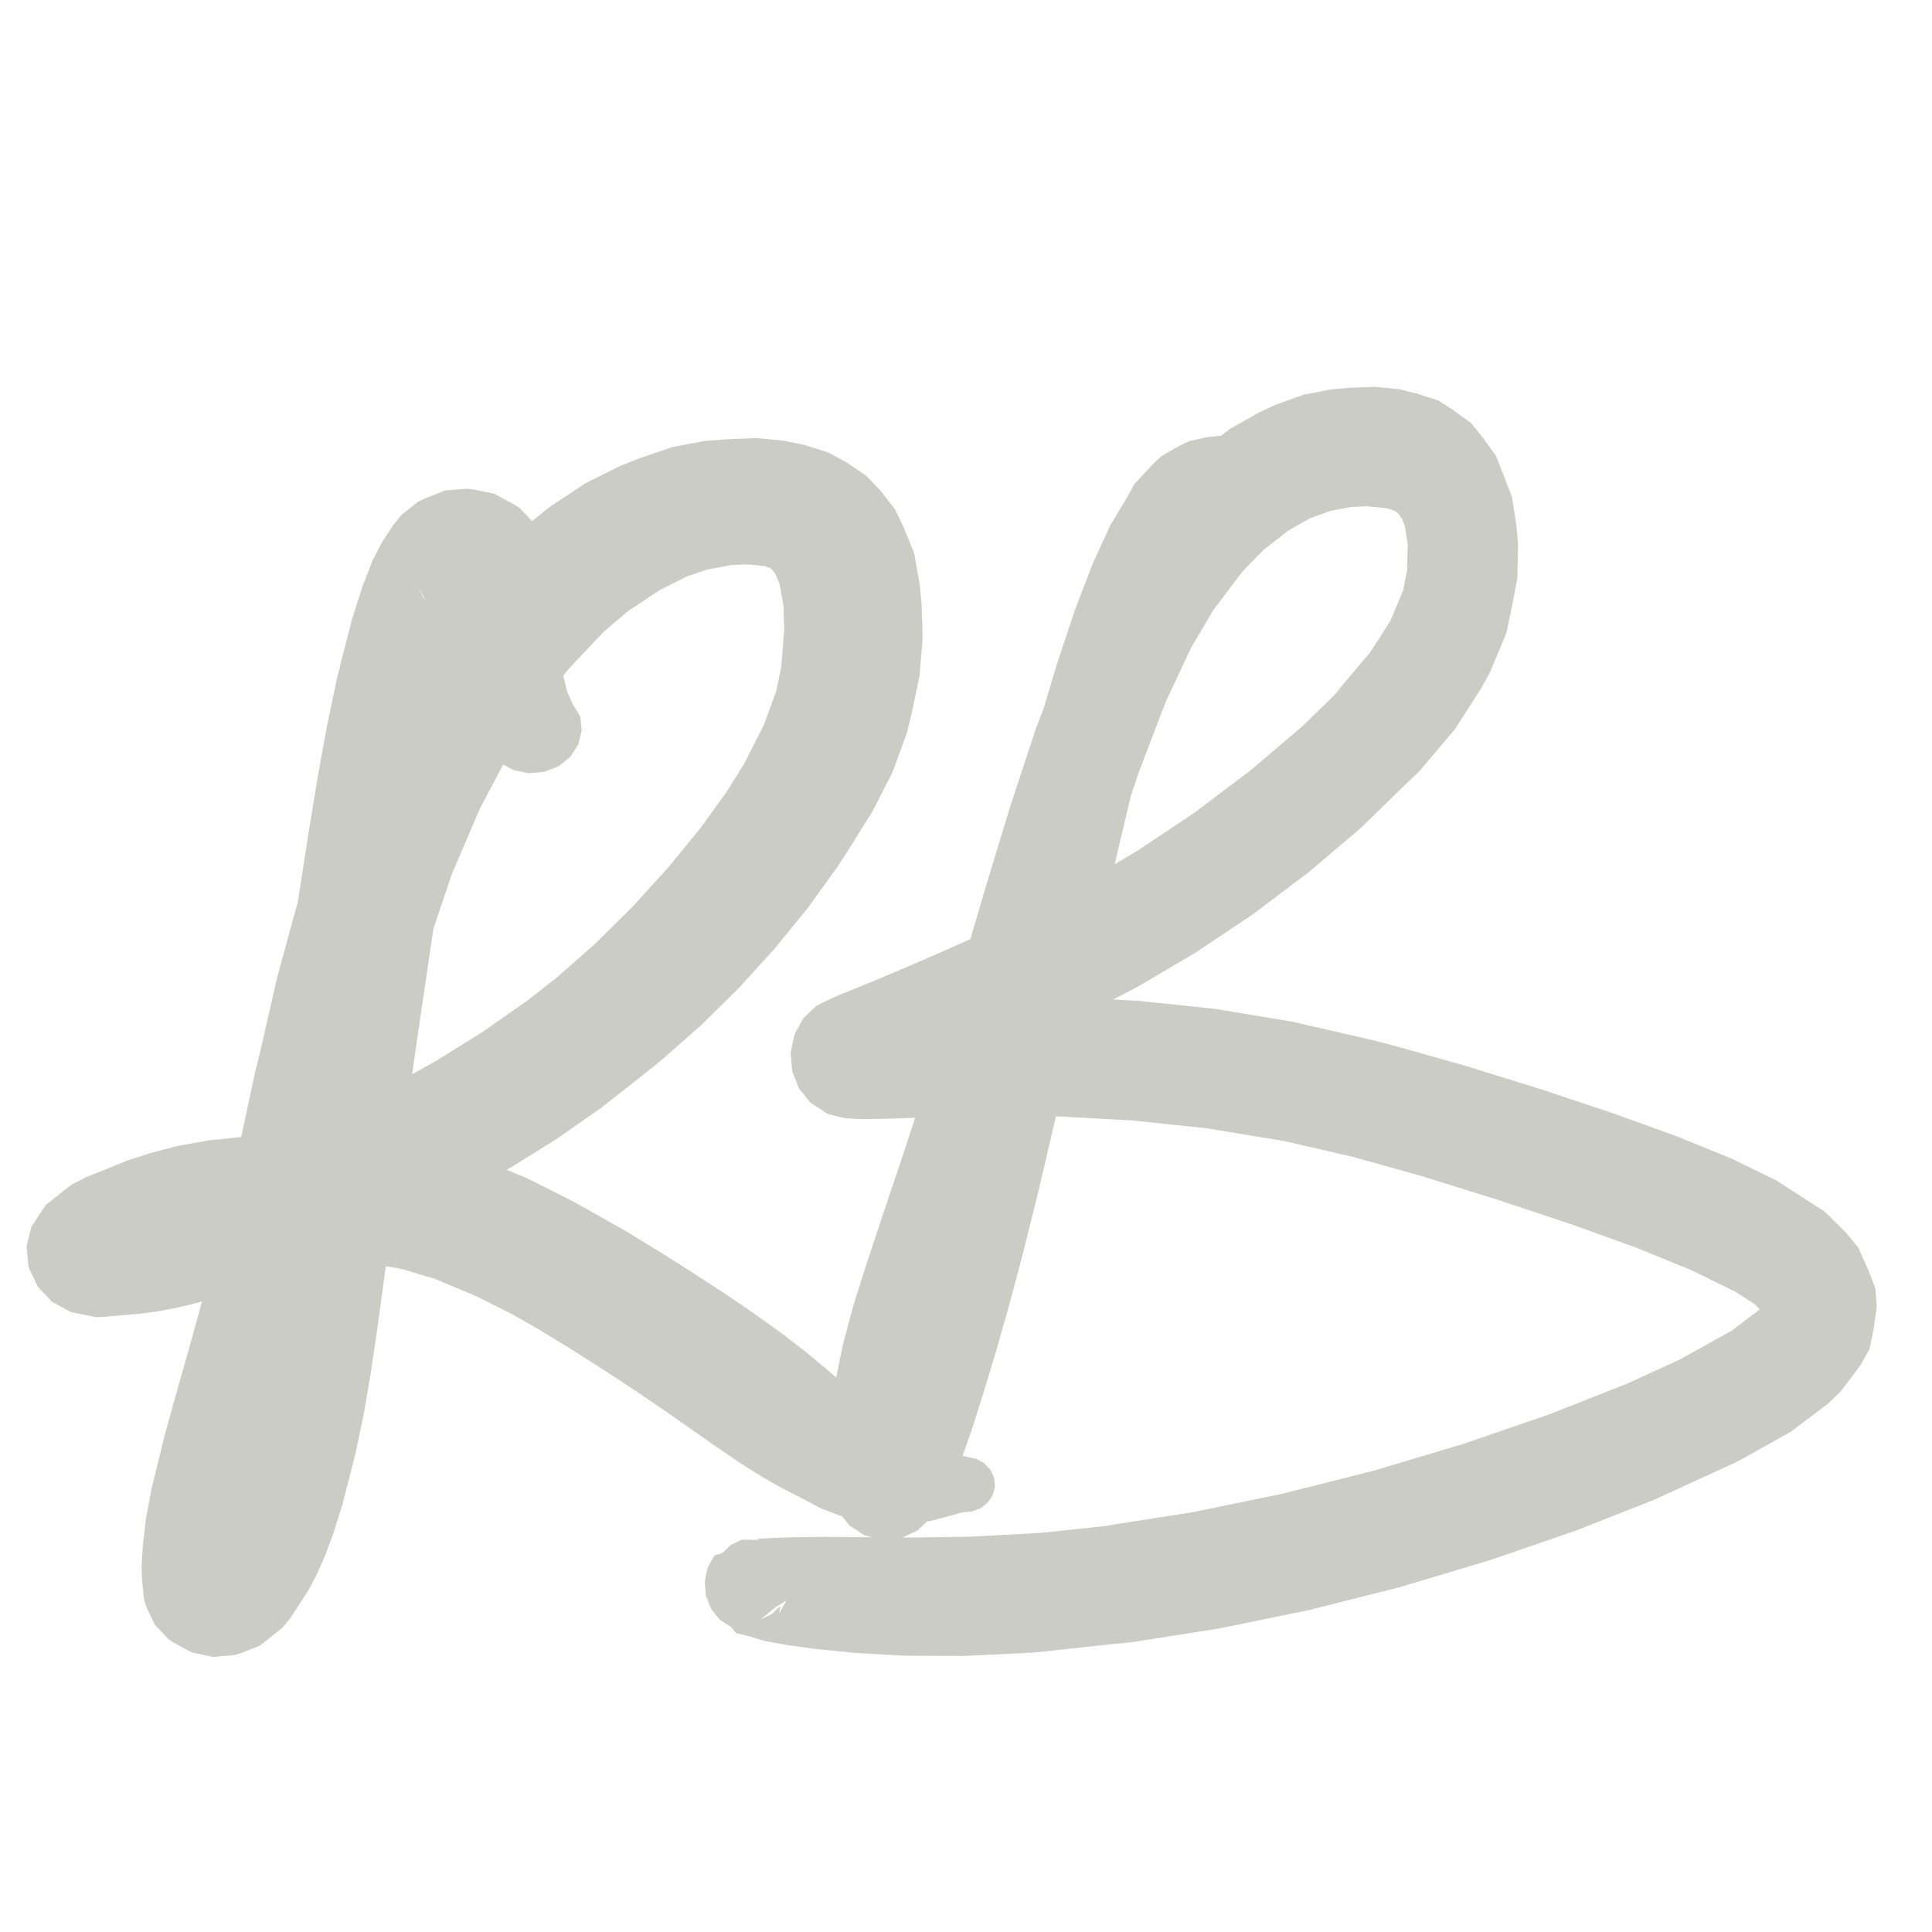
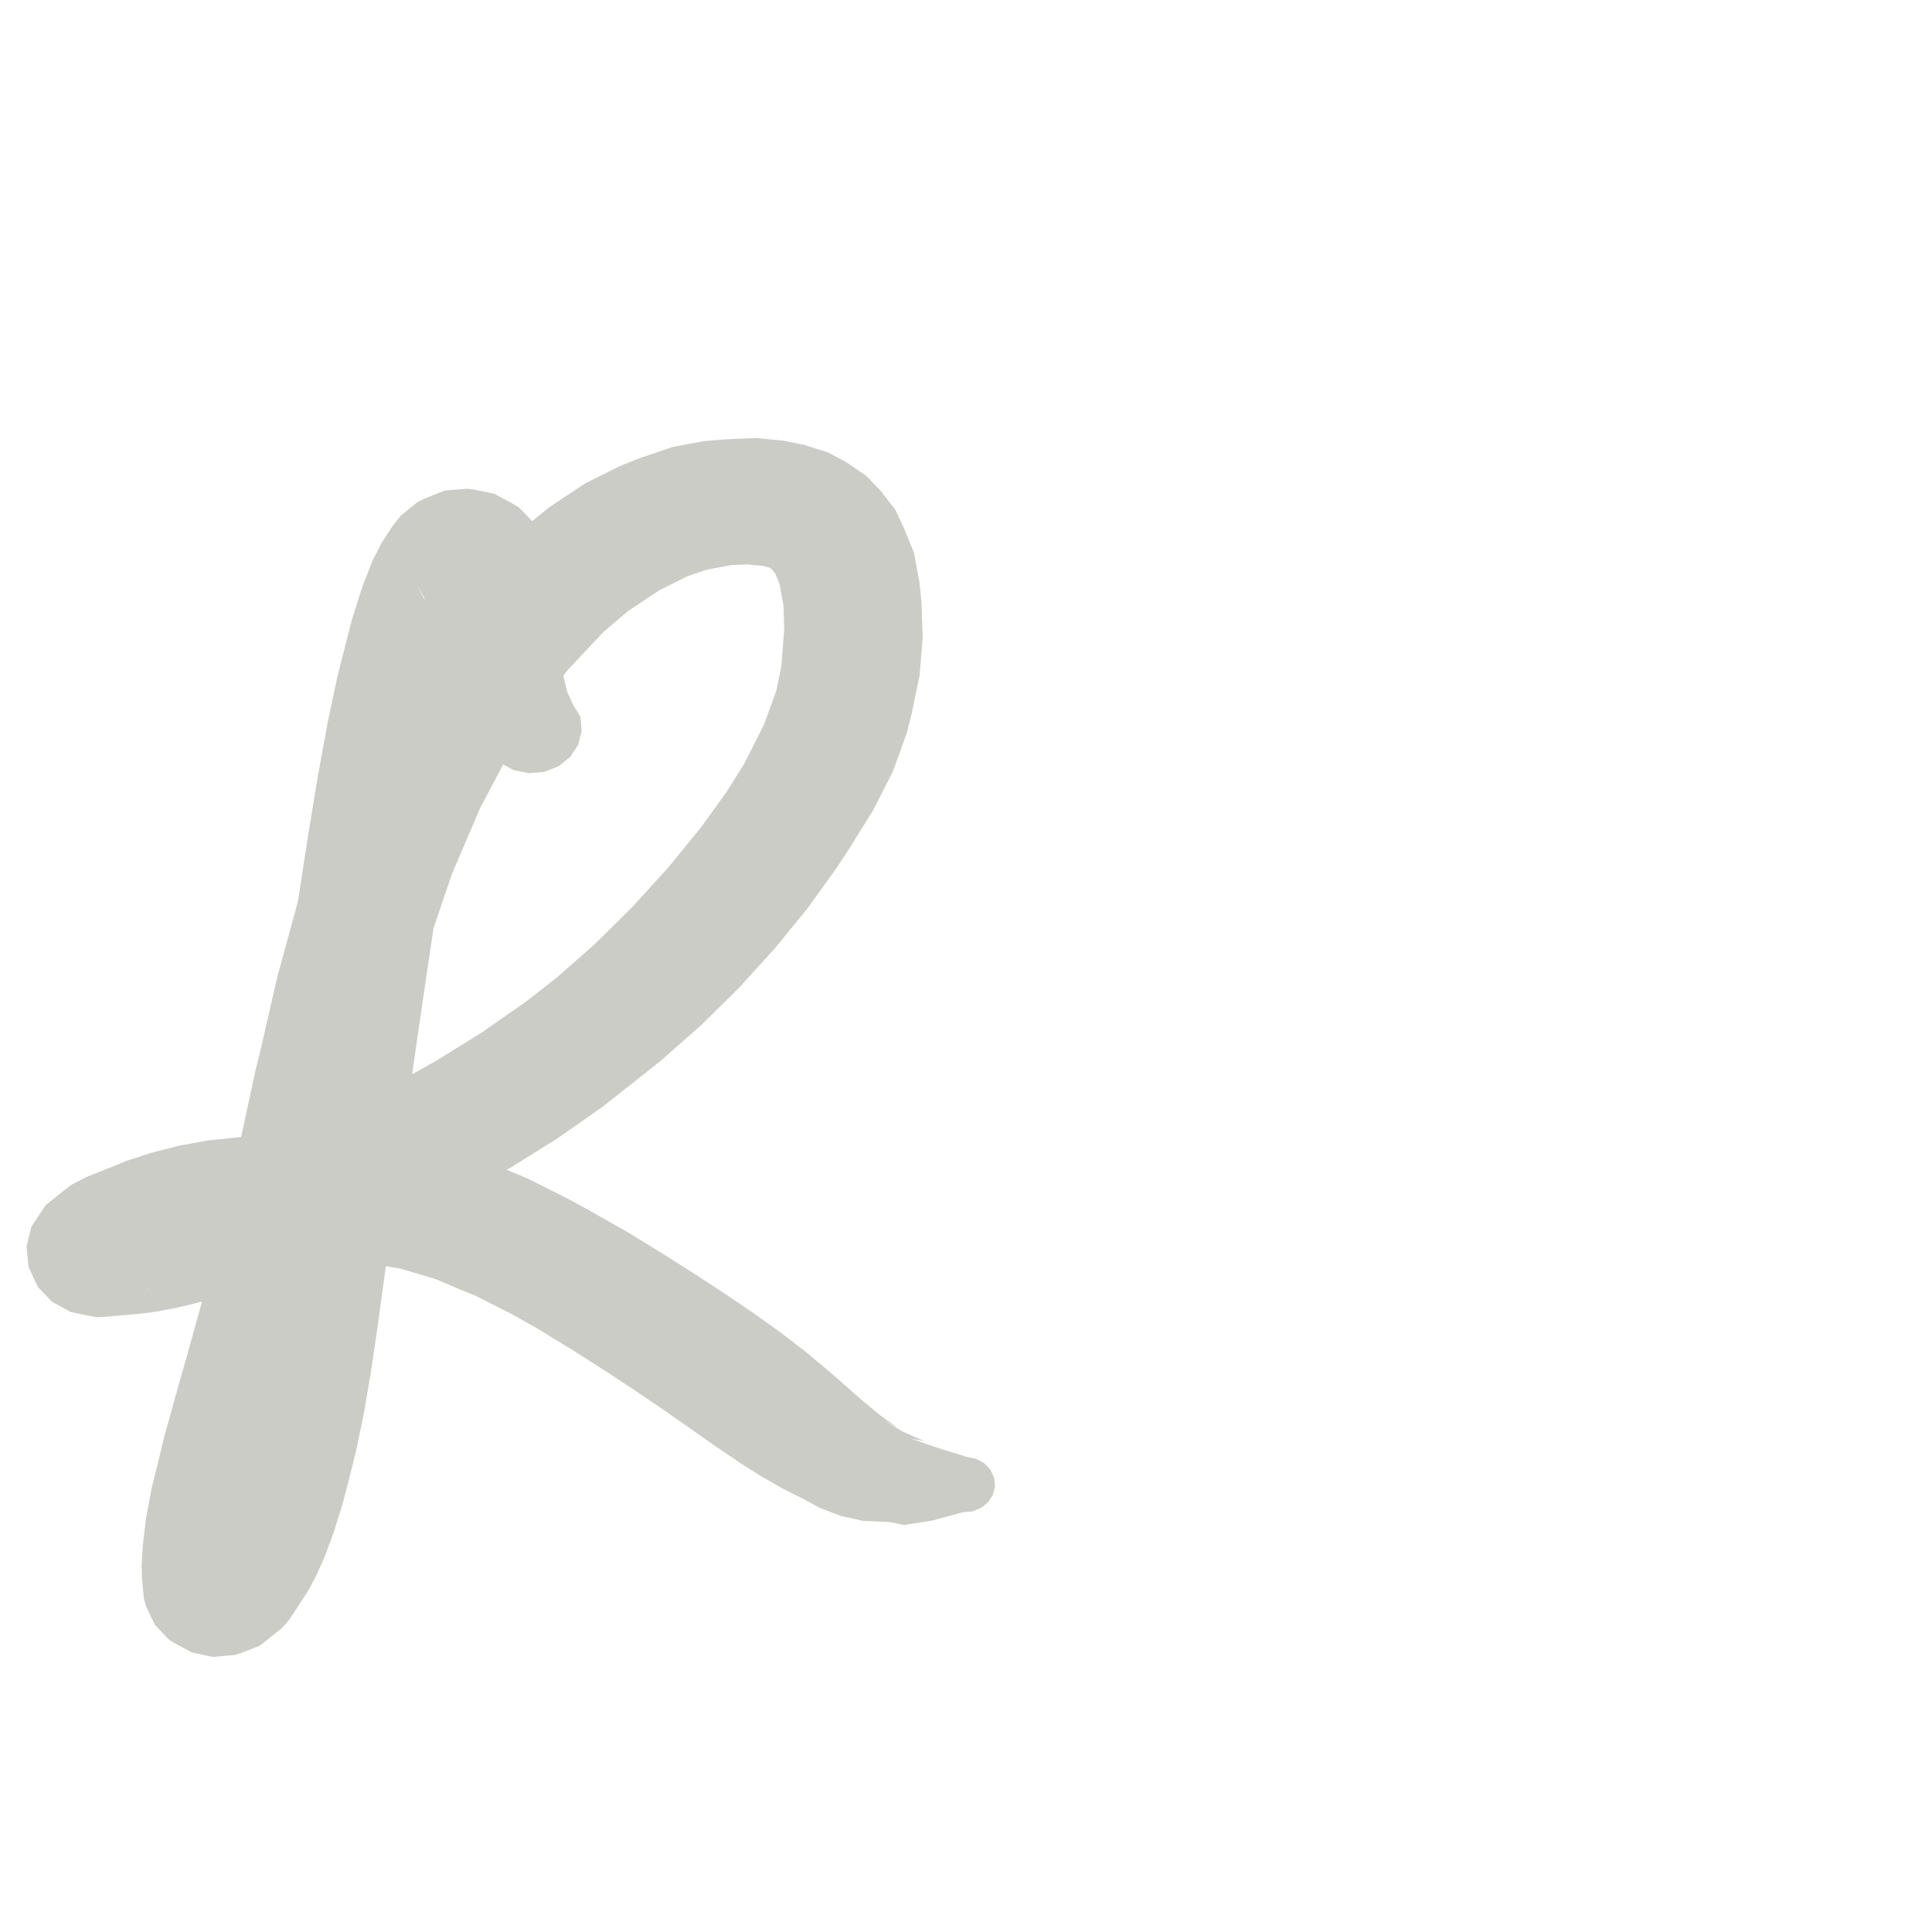
<svg xmlns="http://www.w3.org/2000/svg" width="35px" height="35px" viewBox="0 0 35 35" version="1.1">
  <path id="Path" d="M10.513 12.981 L10.513 12.981 10.538 13.238 10.476 13.489 10.331 13.711 10.119 13.882 9.859 13.983 9.578 14.008 9.302 13.951 9.06 13.819 8.873 13.625 8.761 13.388 8.81 13.129 8.788 12.873 8.683 12.622 8.522 12.364 8.344 12.091 8.172 11.808 8.022 11.529 7.893 11.267 7.776 11.022 7.669 10.8 7.569 10.615 7.722 10.94 7.63 10.797 7.533 10.69 7.794 10.96 7.687 10.895 8.025 11.079 8.409 11.158 8.287 11.144 8.679 11.111 9.039 10.968 8.905 11.034 9.201 10.797 9.048 10.987 9.25 10.678 9.08 11.01 8.895 11.48 8.708 12.079 8.526 12.788 8.612 12.437 8.439 13.258 8.267 14.197 8.096 15.238 7.923 16.356 7.748 17.522 7.575 18.703 7.407 19.87 7.25 20.997 7.105 22.077 6.966 23.109 6.838 24.052 6.714 24.891 6.585 25.642 6.445 26.307 6.358 26.658 6.207 27.241 6.048 27.752 5.888 28.186 5.73 28.542 5.579 28.824 5.378 29.133 5.239 29.343 5.113 29.49 4.817 29.726 4.705 29.814 4.345 29.955 4.25 29.982 3.859 30.017 3.476 29.936 3.138 29.753 3.066 29.708 2.807 29.438 2.65 29.109 2.608 28.965 2.572 28.608 2.566 28.35 2.589 27.983 2.644 27.516 2.744 26.972 2.831 26.621 2.983 26.002 3.173 25.315 3.39 24.551 3.631 23.684 3.889 22.694 4.158 21.587 4.071 21.938 4.344 20.715 4.625 19.407 4.712 19.058 5.024 17.697 5.399 16.323 5.849 14.992 6.361 13.795 6.924 12.733 7.125 12.426 7.724 11.489 8.35 10.676 9.004 9.982 9.663 9.422 9.957 9.184 10.609 8.753 11.236 8.44 11.596 8.298 12.187 8.097 12.756 7.991 13.146 7.959 13.697 7.935 14.197 7.984 14.581 8.063 15.007 8.198 15.345 8.382 15.694 8.621 15.953 8.889 16.221 9.238 16.377 9.569 16.559 10.017 16.659 10.568 16.695 10.924 16.715 11.553 16.66 12.23 16.516 12.927 16.428 13.278 16.174 13.979 15.815 14.683 15.367 15.402 15.165 15.711 14.637 16.445 14.035 17.183 13.387 17.896 12.704 18.57 11.976 19.211 11.68 19.448 10.895 20.066 10.078 20.637 9.245 21.155 8.405 21.623 7.576 22.047 6.772 22.42 5.996 22.751 5.636 22.893 4.913 23.174 4.265 23.4 3.697 23.57 3.218 23.688 2.83 23.762 2.519 23.801 2.128 23.835 1.899 23.855 1.748 23.861 1.667 23.847 1.282 23.768 0.944 23.584 0.686 23.314 0.531 22.984 0.516 22.937 0.481 22.58 0.567 22.229 0.767 21.922 0.83 21.829 1.126 21.593 1.291 21.465 1.563 21.323 1.923 21.181 2.287 21.032 2.726 20.888 3.226 20.759 3.78 20.659 4.391 20.596 4.782 20.562 5.456 20.538 6.188 20.556 6.94 20.614 7.686 20.738 8.07 20.817 8.812 21.039 9.561 21.351 10.296 21.721 10.634 21.905 11.331 22.299 11.981 22.696 12.583 23.078 13.139 23.441 13.665 23.798 14.154 24.149 14.594 24.488 14.976 24.806 15.314 25.101 15.628 25.377 15.94 25.635 16.261 25.867 15.985 25.718 16.347 25.931 16.753 26.113 16.49 26.058 16.979 26.227 17.511 26.392 17.679 26.426 17.828 26.506 17.941 26.624 18.01 26.77 18.026 26.927 17.987 27.08 17.9 27.215 17.77 27.32 17.611 27.381 17.439 27.397 16.886 27.547 16.378 27.627 16.115 27.573 15.639 27.553 15.223 27.46 14.846 27.314 14.555 27.156 14.18 26.968 13.808 26.755 13.422 26.512 13.007 26.231 12.55 25.911 12.056 25.565 11.531 25.208 10.975 24.842 10.375 24.459 9.725 24.062 9.028 23.668 9.364 23.852 8.631 23.483 7.882 23.169 7.14 22.948 7.523 23.027 6.775 22.903 6.025 22.845 5.293 22.827 4.617 22.851 5.01 22.818 4.399 22.882 3.845 22.981 3.345 23.11 2.906 23.254 2.542 23.403 2.903 23.262 2.631 23.404 2.467 23.53 2.763 23.293 2.7 23.387 2.9 23.078 2.988 22.727 2.952 22.371 2.965 22.418 2.811 22.089 2.552 21.819 2.214 21.637 1.829 21.558 1.911 21.571 2.064 21.566 2.293 21.546 1.9 21.579 2.211 21.538 2.6 21.466 3.078 21.349 3.648 21.178 4.294 20.952 5.017 20.671 4.656 20.812 5.431 20.481 6.236 20.108 7.064 19.686 7.904 19.216 8.737 18.698 9.554 18.127 10.339 17.511 10.045 17.747 10.773 17.105 11.456 16.43 12.104 15.718 12.705 14.981 13.234 14.247 13.032 14.555 13.482 13.836 13.839 13.13 14.095 12.429 14.009 12.78 14.153 12.081 14.207 11.406 14.188 10.777 14.222 11.134 14.124 10.584 13.941 10.135 14.098 10.463 13.829 10.114 14.088 10.384 13.739 10.146 14.077 10.329 13.65 10.194 14.034 10.273 13.532 10.224 12.984 10.248 13.374 10.214 12.806 10.319 12.215 10.52 12.577 10.377 11.949 10.691 11.298 11.123 11.594 10.887 10.935 11.446 10.281 12.141 9.655 12.954 9.056 13.89 9.258 13.582 8.695 14.644 8.184 15.841 7.733 17.171 7.359 18.545 7.044 19.905 7.132 19.556 6.851 20.863 6.579 22.085 6.491 22.436 6.223 23.543 5.964 24.531 5.724 25.398 5.508 26.164 5.315 26.851 5.164 27.47 5.252 27.12 5.151 27.665 5.096 28.132 5.073 28.499 5.079 28.756 5.043 28.399 5.087 28.543 4.93 28.213 4.671 27.945 4.744 27.989 4.406 27.807 4.023 27.726 3.631 27.76 3.726 27.733 3.364 27.875 3.477 27.789 3.181 28.025 3.306 27.879 3.447 27.667 3.247 27.975 3.397 27.695 3.554 27.339 3.716 26.903 3.873 26.392 4.024 25.809 3.937 26.16 4.077 25.494 4.207 24.744 4.331 23.903 4.459 22.96 4.597 21.928 4.742 20.85 4.899 19.721 5.068 18.555 5.241 17.373 5.416 16.207 5.589 15.089 5.76 14.048 5.932 13.11 6.105 12.29 6.192 11.939 6.374 11.23 6.563 10.633 6.746 10.163 6.915 9.831 7.117 9.522 7.268 9.333 7.564 9.096 7.699 9.029 8.059 8.886 8.451 8.854 8.572 8.866 8.957 8.945 9.294 9.129 9.403 9.194 9.662 9.462 9.753 9.574 9.823 9.729 9.976 10.055 10.026 10.252 10.061 10.49 10.089 10.755 10.113 11.042 10.14 11.35 10.164 11.668 10.181 11.977 10.211 12.266 10.274 12.529 10.379 12.763 10.513 12.981 Z" fill="#cbccc6" fill-opacity="1" stroke="none" />
-   <path id="Path-1" d="M22.806 7.908 L22.806 7.908 23.001 8.034 23.149 8.219 23.239 8.443 23.259 8.688 23.209 8.926 23.092 9.136 22.921 9.298 22.713 9.394 22.488 9.416 22.269 9.361 22.045 9.22 22.241 9.27 21.962 9.218 22.151 9.201 21.852 9.308 22.031 9.225 21.764 9.517 21.924 9.366 21.7 9.811 21.82 9.594 21.617 10.167 21.4 10.883 21.158 11.753 20.883 12.806 20.579 14.036 20.259 15.374 19.943 16.719 19.641 18.015 19.352 19.259 19.077 20.449 18.812 21.579 18.548 22.644 18.291 23.611 18.051 24.459 17.827 25.198 17.631 25.819 17.464 26.306 17.326 26.672 17.206 26.938 17.045 27.23 16.942 27.409 16.859 27.501 16.623 27.726 16.336 27.859 16.024 27.889 15.964 27.887 15.658 27.812 15.391 27.637 15.184 27.38 15.062 27.068 15.029 26.937 15.001 26.599 14.996 26.298 15.019 25.85 15.083 25.294 15.206 24.667 15.276 24.335 15.463 23.64 15.711 22.855 16.01 21.957 16.346 20.957 16.708 19.858 17.078 18.678 17.46 17.415 17.862 16.053 18.298 14.619 18.766 13.2 19.261 11.911 19.768 10.829 19.928 10.538 20.447 9.658 20.974 8.961 21.512 8.41 21.747 8.187 22.289 7.765 22.819 7.467 23.106 7.334 23.618 7.15 24.118 7.055 24.429 7.026 24.909 7.007 25.355 7.052 25.66 7.128 26.055 7.254 26.324 7.428 26.649 7.663 26.855 7.918 27.103 8.26 27.225 8.572 27.392 9.009 27.473 9.534 27.501 9.872 27.488 10.478 27.36 11.139 27.289 11.469 26.996 12.172 26.836 12.464 26.359 13.207 25.708 13.977 25.471 14.201 24.658 14.995 23.713 15.797 22.696 16.564 21.643 17.267 20.588 17.888 19.566 18.419 19.279 18.552 18.338 18.997 17.507 19.366 16.827 19.66 16.303 19.882 15.924 20.037 15.678 20.136 15.965 20.002 15.853 20.06 16.089 19.838 16.25 19.546 16.32 19.215 16.292 18.877 16.168 18.566 15.963 18.309 16.017 18.344 15.748 18.169 15.443 18.093 15.731 18.108 16.298 18.1 17.124 18.069 18.164 18.046 19.364 18.062 20.654 18.134 22.006 18.276 23.403 18.507 24.819 18.832 25.124 18.908 26.528 19.302 27.9 19.728 29.202 20.161 30.379 20.586 31.377 20.993 32.186 21.388 32.454 21.563 33.059 21.952 33.458 22.347 33.664 22.602 33.85 23.018 33.972 23.331 34 23.669 33.937 24.111 33.867 24.441 33.705 24.732 33.345 25.209 33.109 25.434 32.434 25.943 31.471 26.48 31.183 26.612 29.966 27.169 28.553 27.727 26.994 28.263 25.365 28.751 23.713 29.168 22.077 29.503 20.489 29.752 20.177 29.782 18.725 29.938 17.447 30 16.368 29.994 15.48 29.943 14.781 29.874 14.245 29.799 13.848 29.727 13.583 29.647 13.334 29.586 13.243 29.474 13.037 29.342 12.882 29.146 12.788 28.908 12.767 28.65 12.82 28.399 12.943 28.176 13.085 28.136 13.246 27.983 13.444 27.892 13.772 27.898 14.257 27.927 14.394 27.914 14.528 27.948 14.644 28.024 14.735 28.135 14.788 28.272 14.8 28.419 14.77 28.564 14.699 28.692 14.596 28.789 14.471 28.848 14.054 29.114 13.779 29.337 13.976 29.245 14.139 29.091 14.112 29.236 14.235 29.015 14.288 28.762 14.267 28.506 14.173 28.268 14.016 28.072 13.811 27.94 13.944 27.94 13.694 27.879 13.965 27.863 14.367 27.848 14.908 27.842 15.611 27.847 16.502 27.854 17.583 27.838 18.862 27.769 20.313 27.615 20.002 27.645 21.59 27.398 23.226 27.062 24.878 26.645 26.507 26.159 28.066 25.623 29.479 25.065 30.696 24.508 30.409 24.641 31.372 24.106 32.046 23.595 31.811 23.818 32.17 23.34 32.01 23.632 31.941 23.962 32.004 23.52 32.032 23.86 32.154 24.171 31.97 23.754 32.175 24.011 31.776 23.615 32.044 23.79 31.44 23.402 30.631 23.006 29.631 22.598 28.455 22.175 27.152 21.742 25.782 21.314 24.378 20.921 24.682 20.997 23.267 20.672 21.869 20.441 20.518 20.299 19.228 20.227 18.029 20.211 16.989 20.234 16.161 20.265 15.595 20.273 15.307 20.258 15.001 20.183 14.948 20.148 14.68 19.974 14.474 19.718 14.351 19.405 14.324 19.068 14.394 18.736 14.554 18.446 14.79 18.222 14.903 18.163 15.191 18.03 15.437 17.932 15.815 17.777 16.34 17.556 17.02 17.262 17.851 16.893 18.792 16.448 18.504 16.581 19.525 16.05 20.581 15.428 21.634 14.726 22.65 13.96 23.595 13.156 24.409 12.363 24.173 12.586 24.824 11.815 25.301 11.072 25.141 11.363 25.433 10.661 25.362 10.991 25.491 10.329 25.505 9.723 25.533 10.061 25.452 9.537 25.285 9.1 25.408 9.413 25.161 9.07 25.366 9.326 25.041 9.092 25.308 9.266 24.914 9.142 25.218 9.217 24.773 9.172 24.293 9.191 24.605 9.161 24.105 9.254 23.593 9.44 23.881 9.306 23.352 9.602 22.81 10.025 23.046 9.802 22.509 10.353 21.982 11.049 21.463 11.929 21.623 11.638 21.116 12.72 20.623 14.009 20.153 15.429 19.718 16.862 19.315 18.224 18.935 19.489 18.564 20.669 18.203 21.768 17.867 22.766 17.567 23.664 17.32 24.451 17.132 25.146 17.202 24.814 17.079 25.442 17.017 25.998 16.992 26.446 16.997 26.746 16.969 26.408 17.002 26.539 16.879 26.228 16.674 25.972 16.405 25.798 16.1 25.722 16.16 25.724 15.849 25.754 15.56 25.887 15.325 26.11 15.408 26.017 15.51 25.838 15.35 26.129 15.469 25.863 15.607 25.497 15.774 25.009 15.972 24.389 16.194 23.65 16.436 22.802 16.692 21.835 16.956 20.768 17.219 19.639 17.493 18.449 17.781 17.204 18.089 15.91 18.423 14.574 18.781 13.252 19.142 12.046 19.483 11.023 19.805 10.188 20.116 9.513 20.431 8.988 20.551 8.77 20.878 8.417 21.039 8.264 21.367 8.075 21.547 7.991 21.856 7.921 22.045 7.901 22.329 7.878 22.525 7.926 22.806 7.908 Z" fill="#cbccc6" fill-opacity="1" stroke="none" />
</svg>